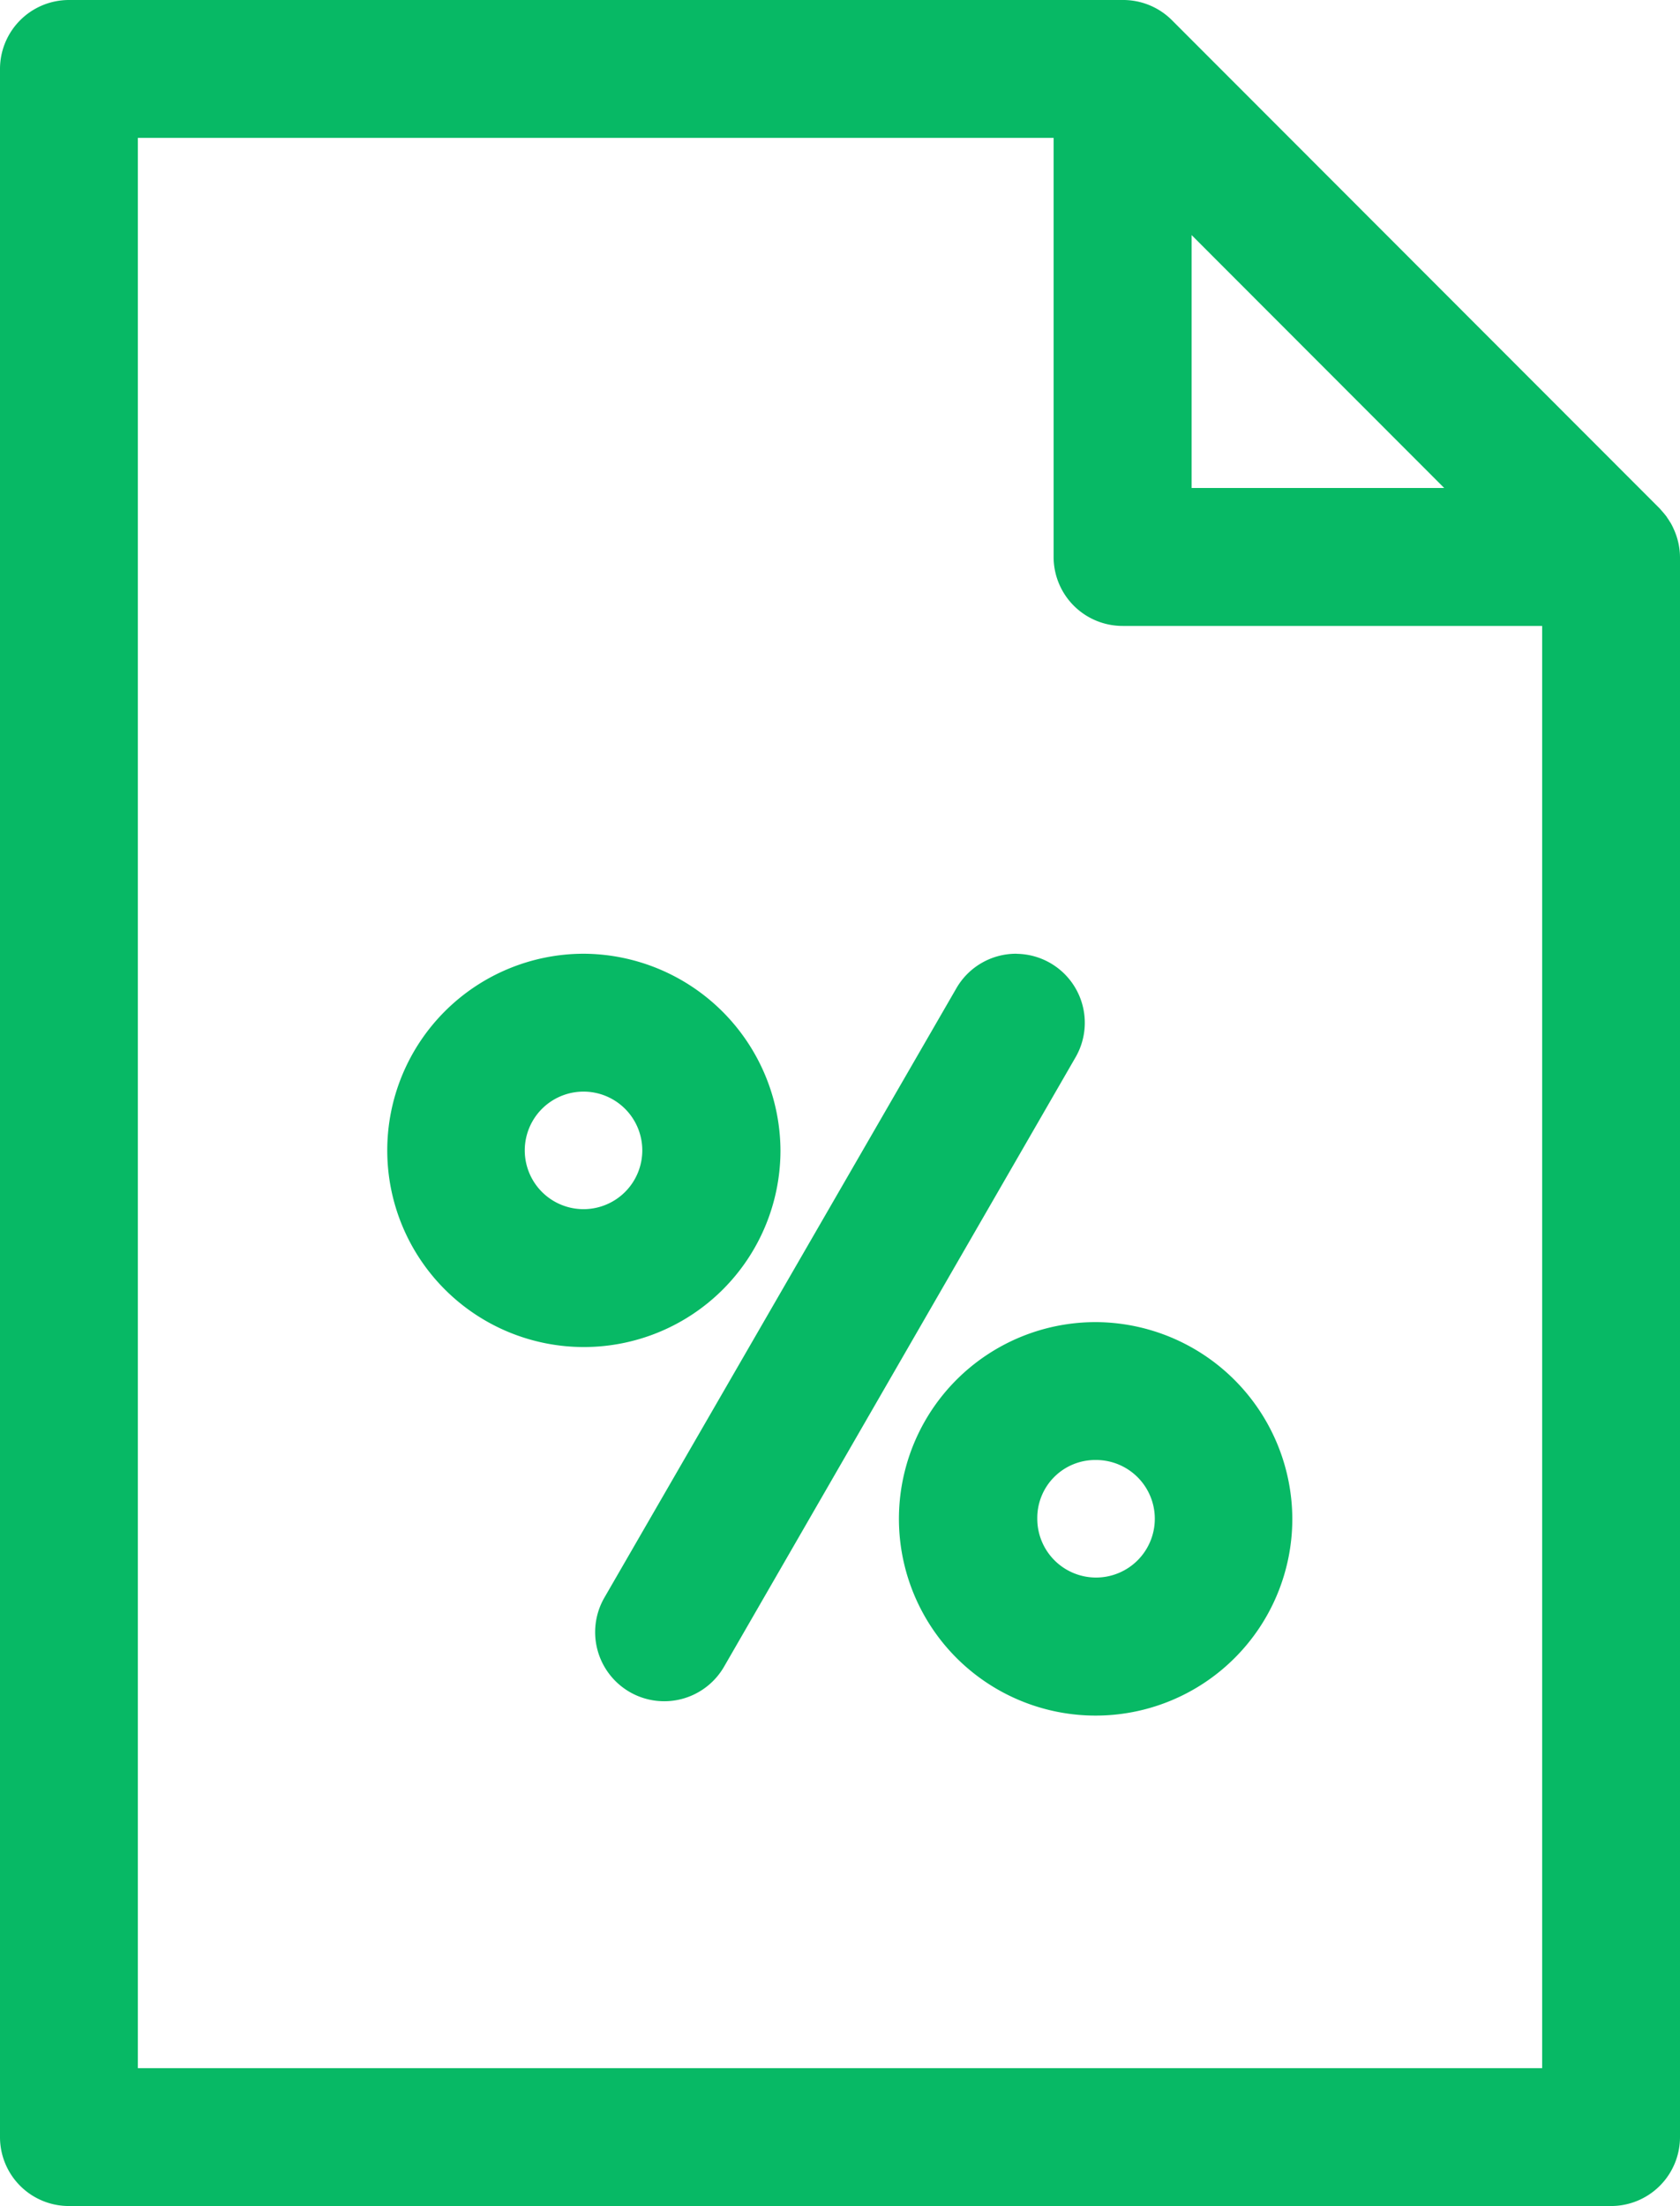
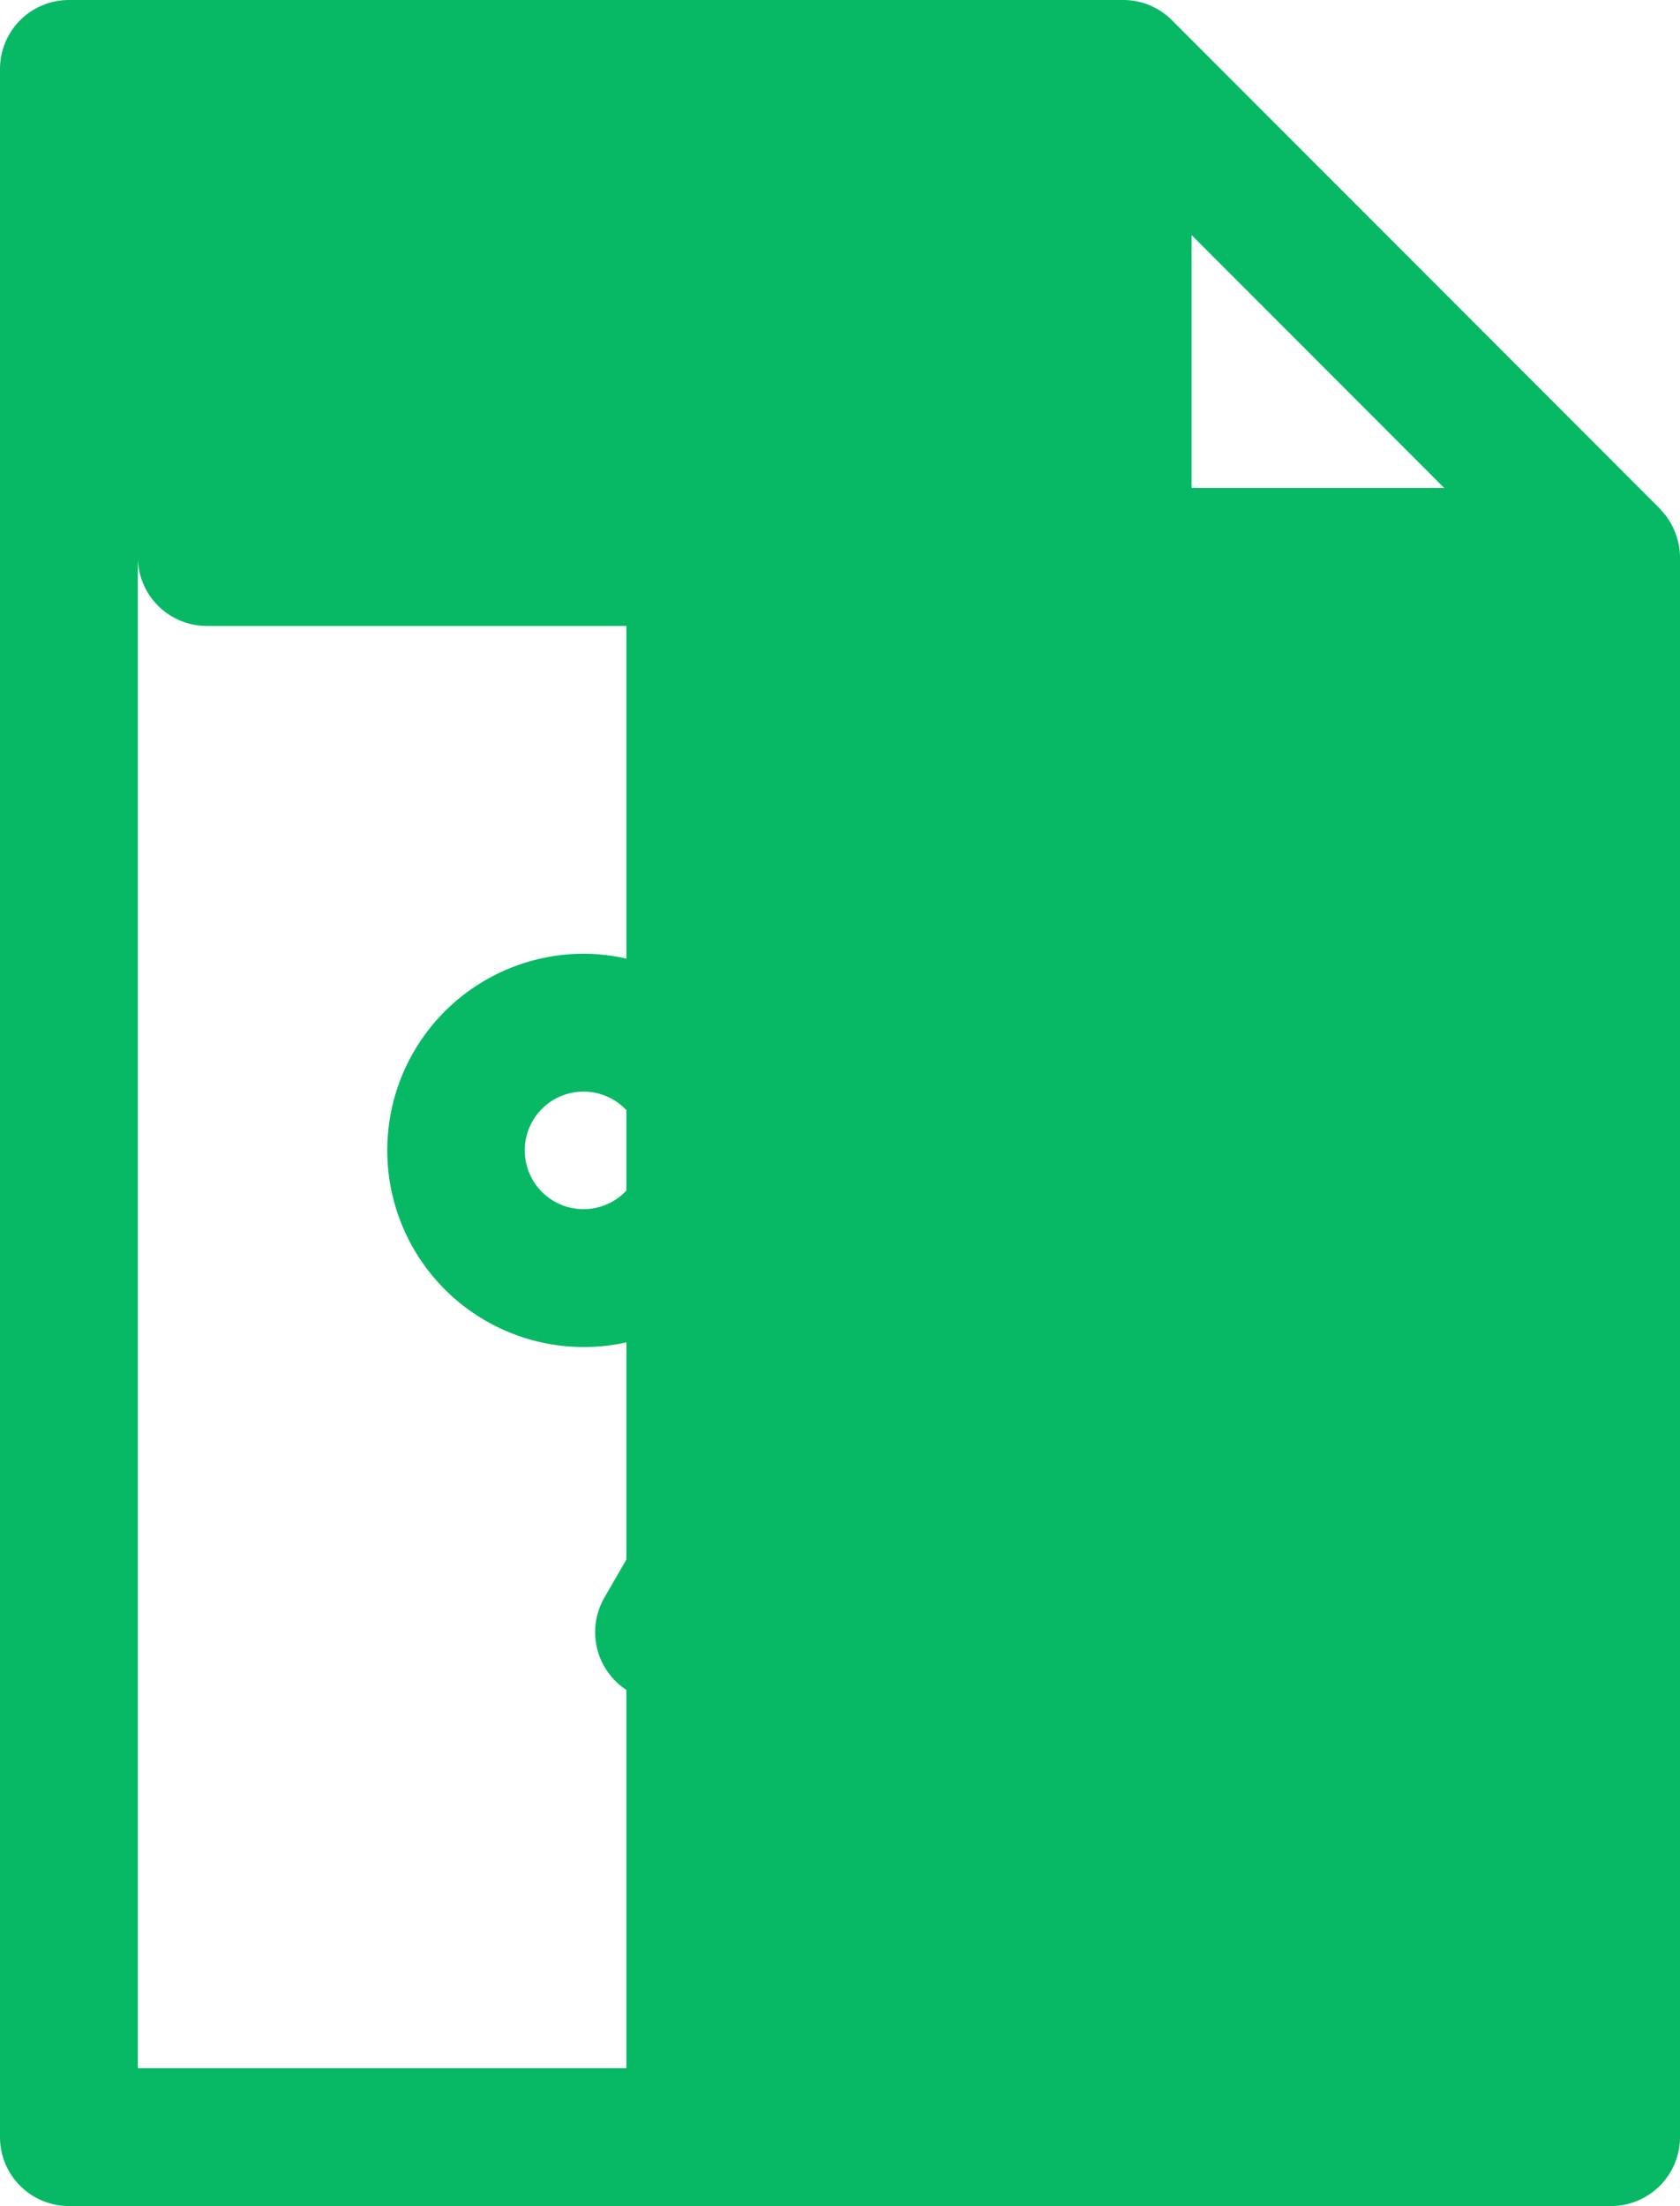
<svg xmlns="http://www.w3.org/2000/svg" width="19.756" height="25.936" viewBox="0 0 19.756 25.936">
-   <path id="noun-taxes-3265889" d="M137.524,0a.811.811,0,0,0-.807.814V25.129a.81.81,0,0,0,.807.807h18.135a.811.811,0,0,0,.814-.807V6.551a.812.812,0,0,0-.078-.34c-.01-.023-.022-.046-.035-.068l0,0-.006-.008c-.01-.017-.02-.033-.032-.049l-.006-.011-.033-.041-.019-.022-.028-.032L150.5.239A.811.811,0,0,0,149.921,0Zm.814,1.621h10.769V6.55a.811.811,0,0,0,.814.809h4.931V24.315H138.338ZM150.73,2.764,153.7,5.737H150.73Zm-7.151,8.449a2.312,2.312,0,1,0,2.316,2.314A2.325,2.325,0,0,0,143.579,11.213Zm5.093,0a.81.81,0,0,0-.712.412l-4.135,7.157a.812.812,0,1,0,1.406.814l4.129-7.157a.811.811,0,0,0-.687-1.225Zm-5.093,1.621a.691.691,0,1,1,0,1.382.691.691,0,0,1,0-1.382Zm6.025,2.71a2.313,2.313,0,1,0,2.31,2.31A2.321,2.321,0,0,0,149.6,15.544Zm0,1.621a.691.691,0,1,1-.689.689A.681.681,0,0,1,149.6,17.165Z" transform="translate(-136.717)" fill="#07b965" />
+   <path id="noun-taxes-3265889" d="M137.524,0a.811.811,0,0,0-.807.814V25.129a.81.81,0,0,0,.807.807h18.135a.811.811,0,0,0,.814-.807V6.551a.812.812,0,0,0-.078-.34c-.01-.023-.022-.046-.035-.068l0,0-.006-.008c-.01-.017-.02-.033-.032-.049l-.006-.011-.033-.041-.019-.022-.028-.032L150.5.239A.811.811,0,0,0,149.921,0Zm.814,1.621V6.55a.811.811,0,0,0,.814.809h4.931V24.315H138.338ZM150.73,2.764,153.7,5.737H150.73Zm-7.151,8.449a2.312,2.312,0,1,0,2.316,2.314A2.325,2.325,0,0,0,143.579,11.213Zm5.093,0a.81.81,0,0,0-.712.412l-4.135,7.157a.812.812,0,1,0,1.406.814l4.129-7.157a.811.811,0,0,0-.687-1.225Zm-5.093,1.621a.691.691,0,1,1,0,1.382.691.691,0,0,1,0-1.382Zm6.025,2.71a2.313,2.313,0,1,0,2.31,2.31A2.321,2.321,0,0,0,149.6,15.544Zm0,1.621a.691.691,0,1,1-.689.689A.681.681,0,0,1,149.6,17.165Z" transform="translate(-136.717)" fill="#07b965" />
</svg>